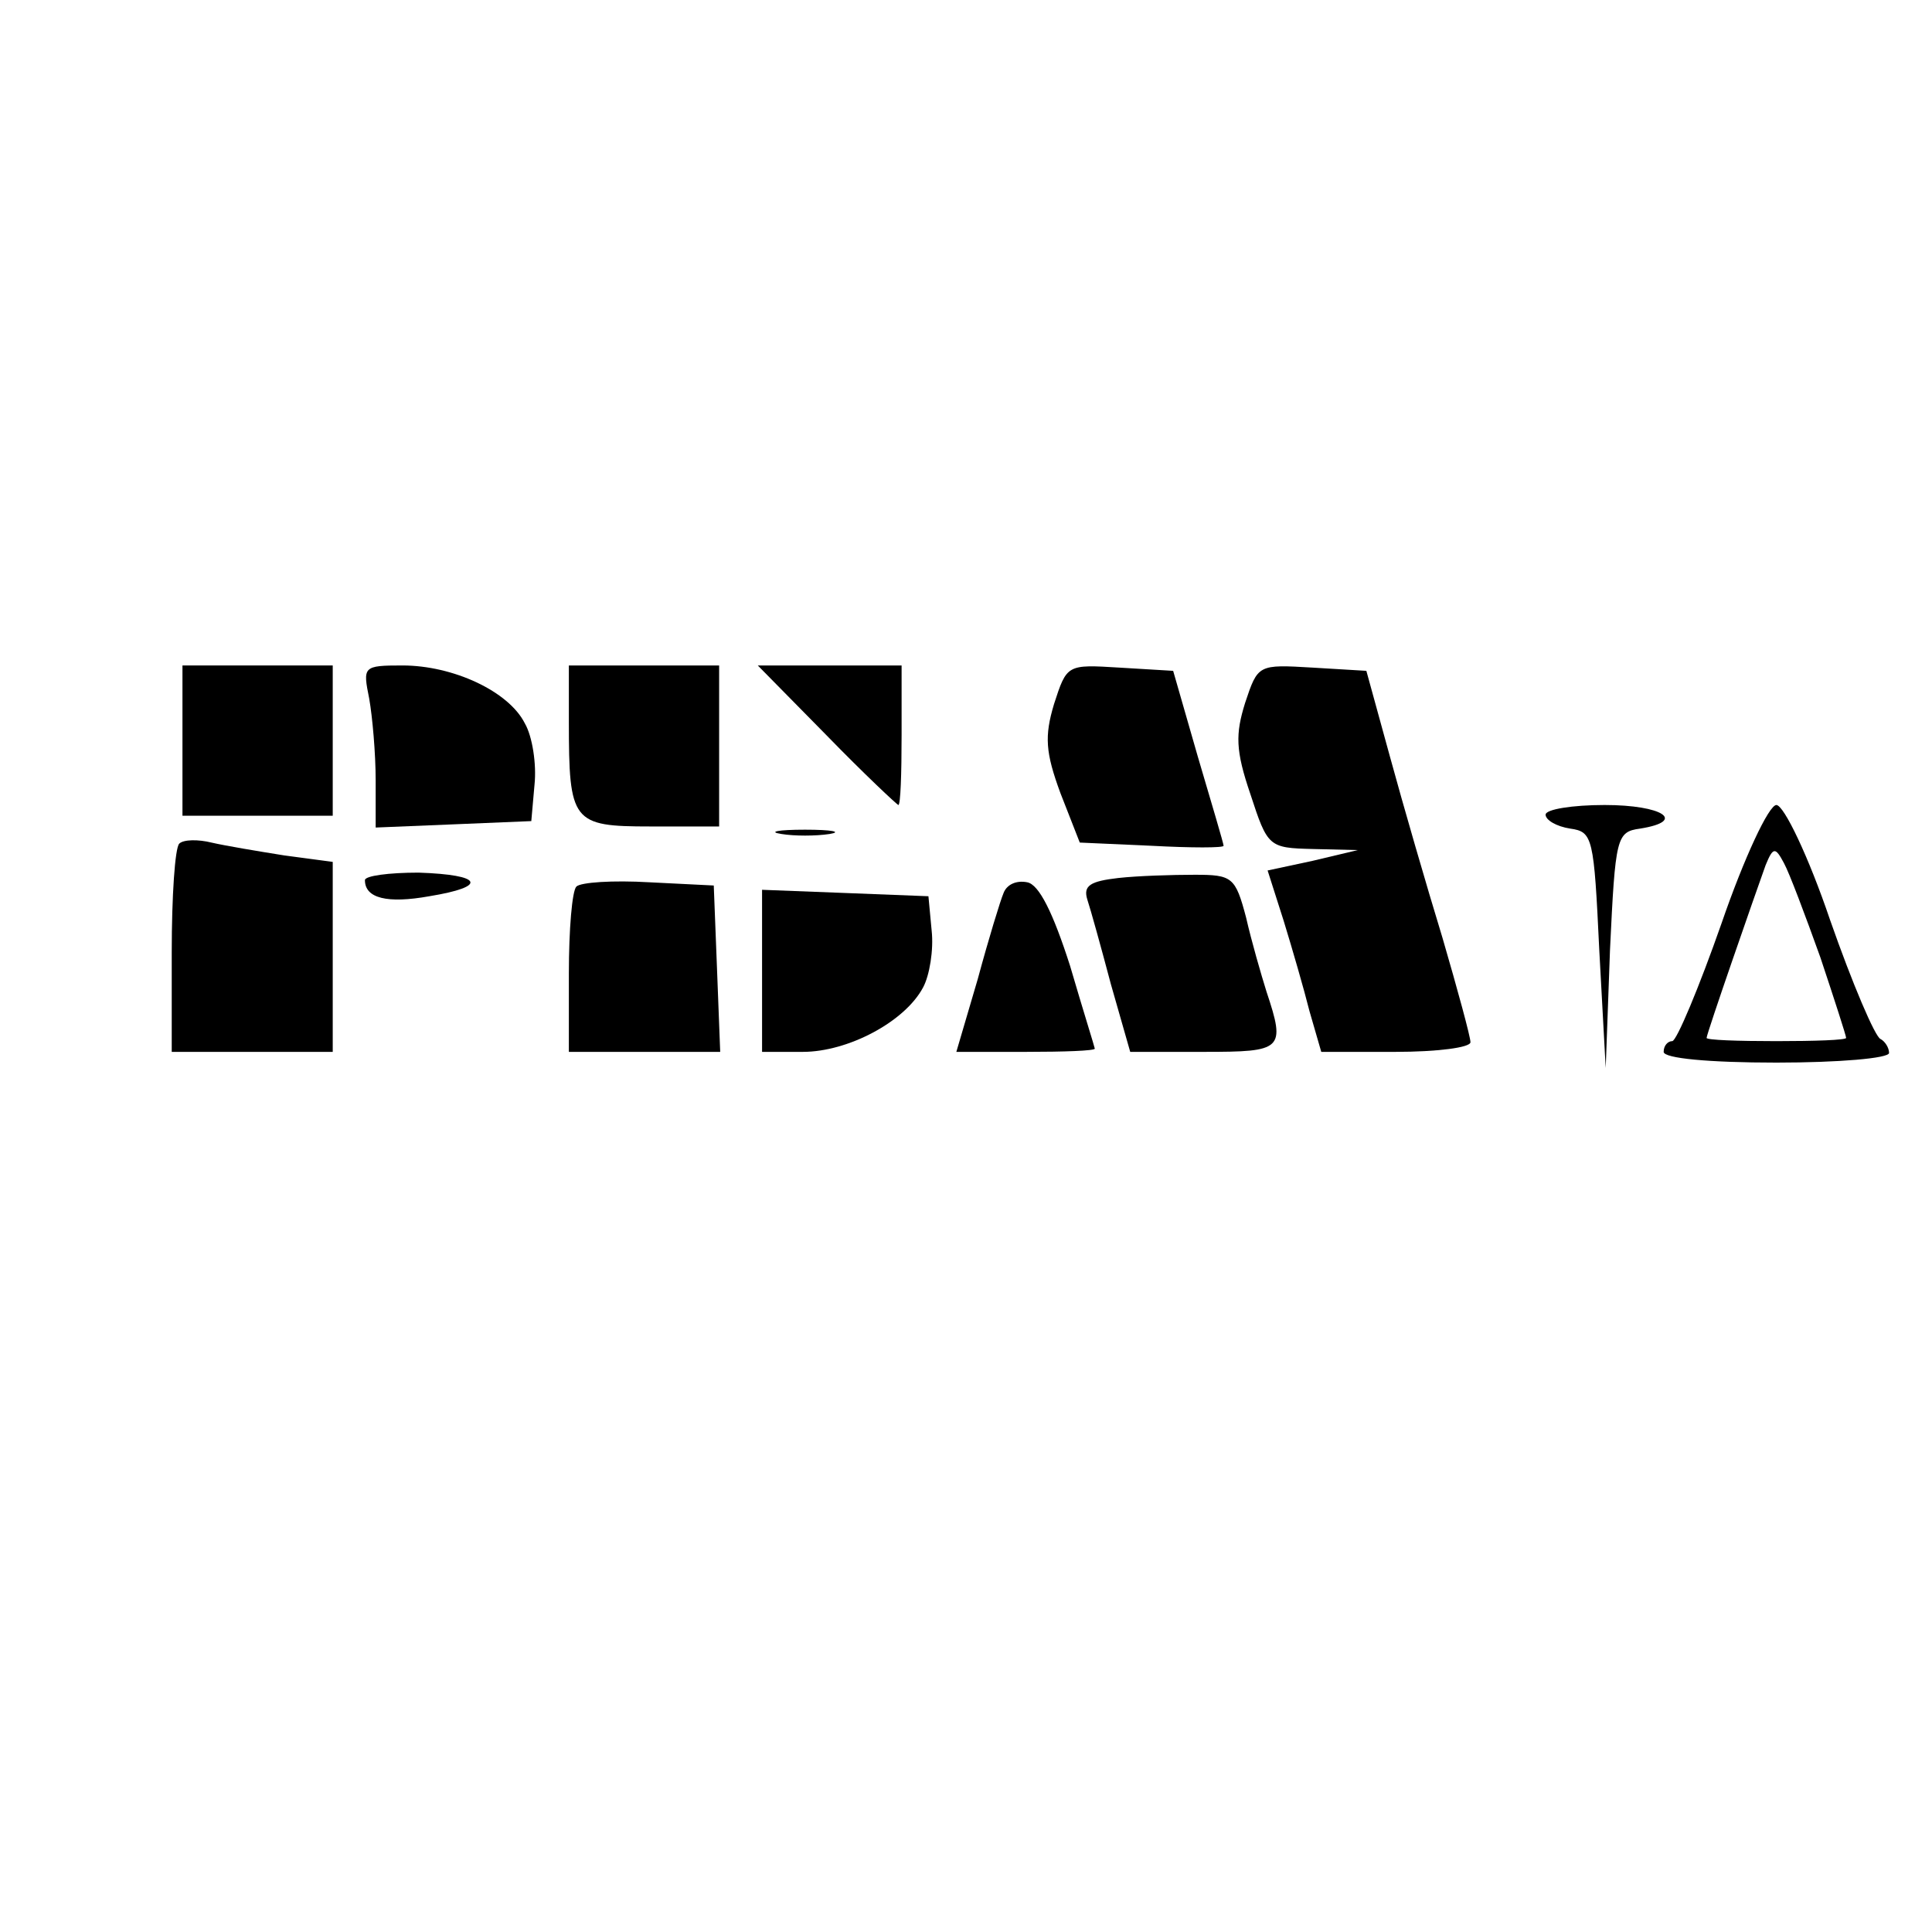
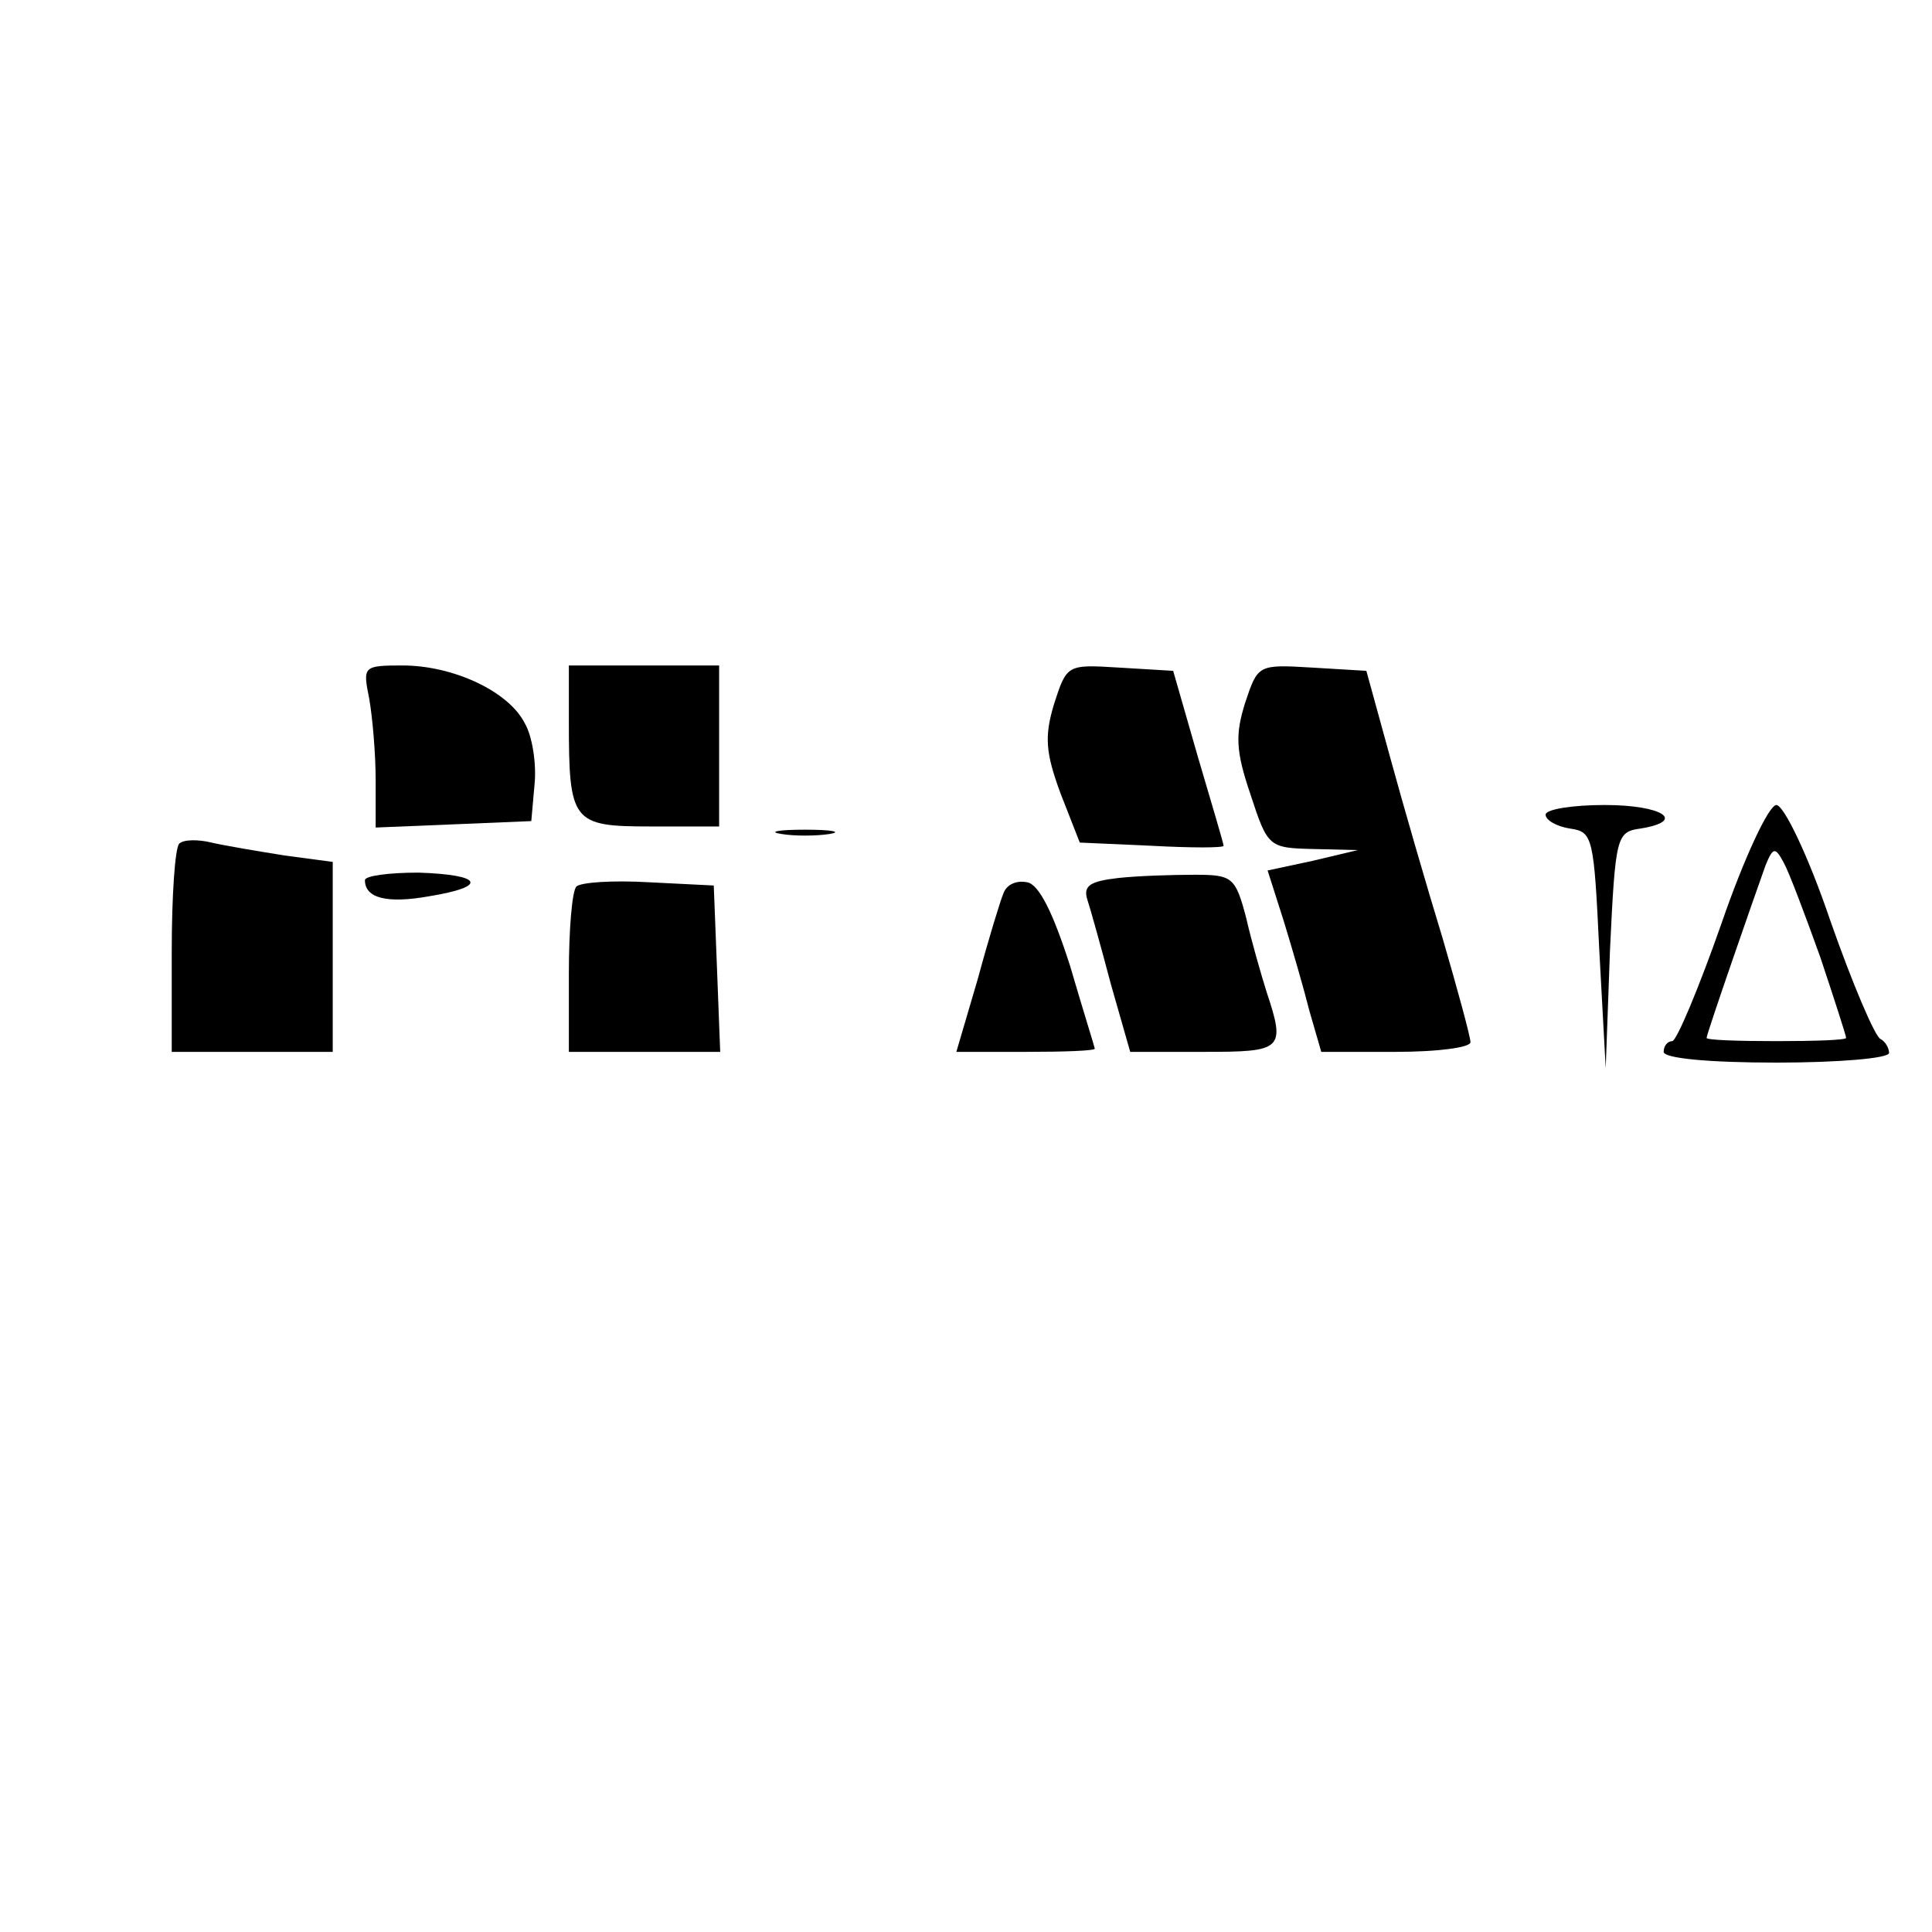
<svg xmlns="http://www.w3.org/2000/svg" version="1.0" width="180pt" height="180pt" viewBox="0 0 180 180" preserveAspectRatio="xMidYMid meet">
  <g transform="translate(0,180) scale(0.1,-0.1)" fill="#000000" stroke="none">
-     <path d="M170 1110 l0 -70 70 0 70 0 0 70 0 70 -70 0 -70 0 0 -70z" />
    <path d="M344 1149 c3 -17 6 -51 6 -76 l0 -44 73 3 72 3 3 34 c2 19 -2 45 -9 57 -15 30 -67 54 -114 54 -37 0 -37 -1 -31 -31z" />
    <path d="M530 1128 c0 -94 3 -98 76 -98 l64 0 0 75 0 75 -70 0 -70 0 0 -52z" />
-     <path d="M770 1115 c35 -36 66 -65 67 -65 2 0 3 29 3 65 l0 65 -67 0 -67 0 64 -65z" />
    <path d="M982 1144 c-9 -30 -8 -45 6 -83 l18 -46 67 -3 c37 -2 67 -2 67 0 0 2 -11 39 -24 83 l-23 80 -50 3 c-49 3 -49 3 -61 -34z" />
    <path d="M1160 1145 c-9 -29 -9 -44 5 -85 16 -49 17 -50 58 -51 l42 -1 -42 -10 -42 -9 15 -47 c8 -26 19 -64 24 -84 l11 -38 69 0 c39 0 70 4 70 9 0 5 -12 49 -26 97 -15 49 -37 125 -49 169 l-22 80 -50 3 c-51 3 -51 3 -63 -33z" />
    <path d="M1440 1041 c0 -5 10 -11 23 -13 21 -3 22 -8 27 -113 l6 -110 4 110 c5 105 6 110 28 113 44 7 21 22 -33 22 -30 0 -55 -4 -55 -9z" />
    <path d="M1604 940 c-21 -60 -42 -110 -46 -110 -4 0 -8 -4 -8 -10 0 -6 42 -10 105 -10 58 0 105 4 105 9 0 5 -4 11 -8 13 -5 2 -26 51 -47 111 -20 59 -43 107 -50 107 -7 0 -30 -49 -51 -110z m92 -32 c13 -39 24 -73 24 -75 0 -2 -29 -3 -65 -3 -36 0 -65 1 -65 3 0 4 46 136 55 161 7 17 9 17 17 2 5 -9 20 -49 34 -88z" />
    <path d="M728 1023 c12 -2 32 -2 45 0 12 2 2 4 -23 4 -25 0 -35 -2 -22 -4z" />
    <path d="M167 1014 c-4 -4 -7 -49 -7 -101 l0 -93 75 0 75 0 0 89 0 88 -45 6 c-25 4 -55 9 -68 12 -12 3 -26 3 -30 -1z" />
    <path d="M340 980 c0 -17 21 -22 60 -15 55 9 50 20 -10 22 -28 0 -50 -3 -50 -7z" />
    <path d="M1042 982 c-26 -3 -33 -7 -29 -20 3 -9 13 -45 22 -79 l18 -63 69 0 c73 0 76 2 58 56 -5 16 -14 47 -19 69 -10 38 -13 40 -48 40 -21 0 -53 -1 -71 -3z" />
    <path d="M537 974 c-4 -4 -7 -40 -7 -81 l0 -73 70 0 71 0 -3 78 -3 77 -60 3 c-34 2 -64 0 -68 -4z" />
    <path d="M935 968 c-3 -7 -14 -43 -24 -80 l-20 -68 65 0 c35 0 64 1 64 3 0 1 -11 36 -23 77 -16 50 -29 76 -40 78 -10 2 -19 -2 -22 -10z" />
-     <path d="M710 895 l0 -75 38 0 c42 0 95 28 112 60 6 11 10 35 8 53 l-3 32 -77 3 -78 3 0 -76z" />
  </g>
</svg>